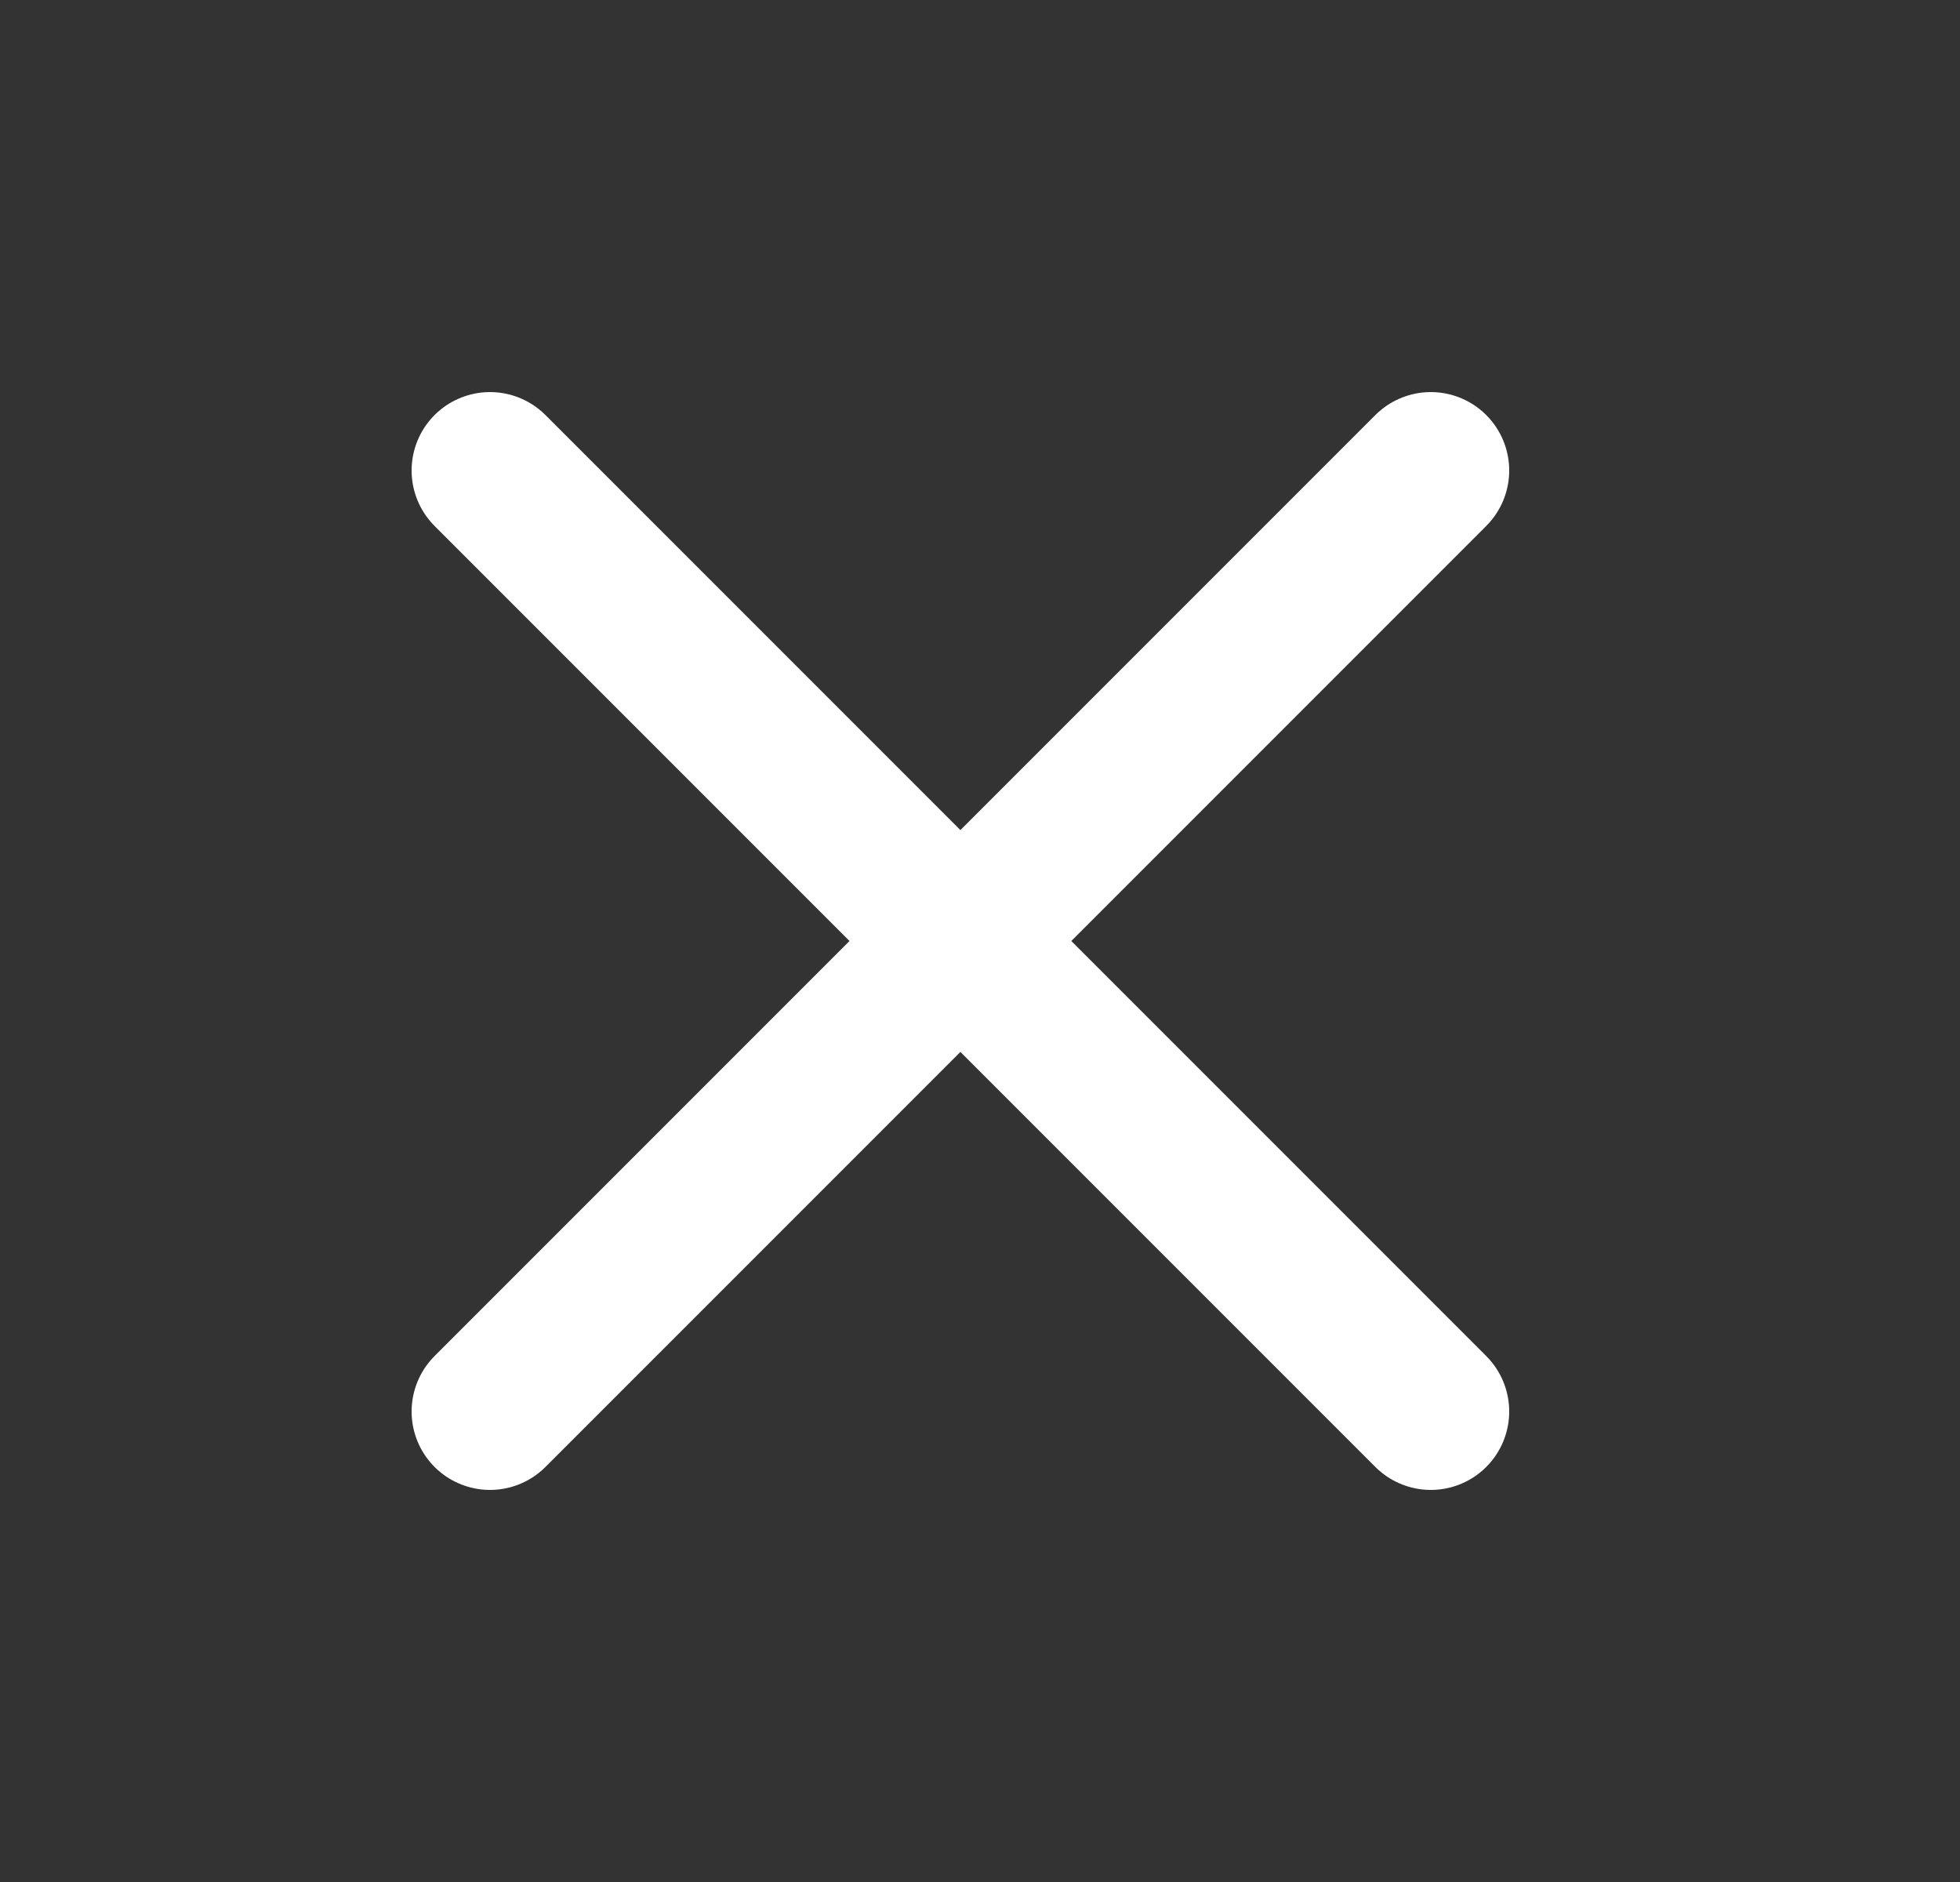
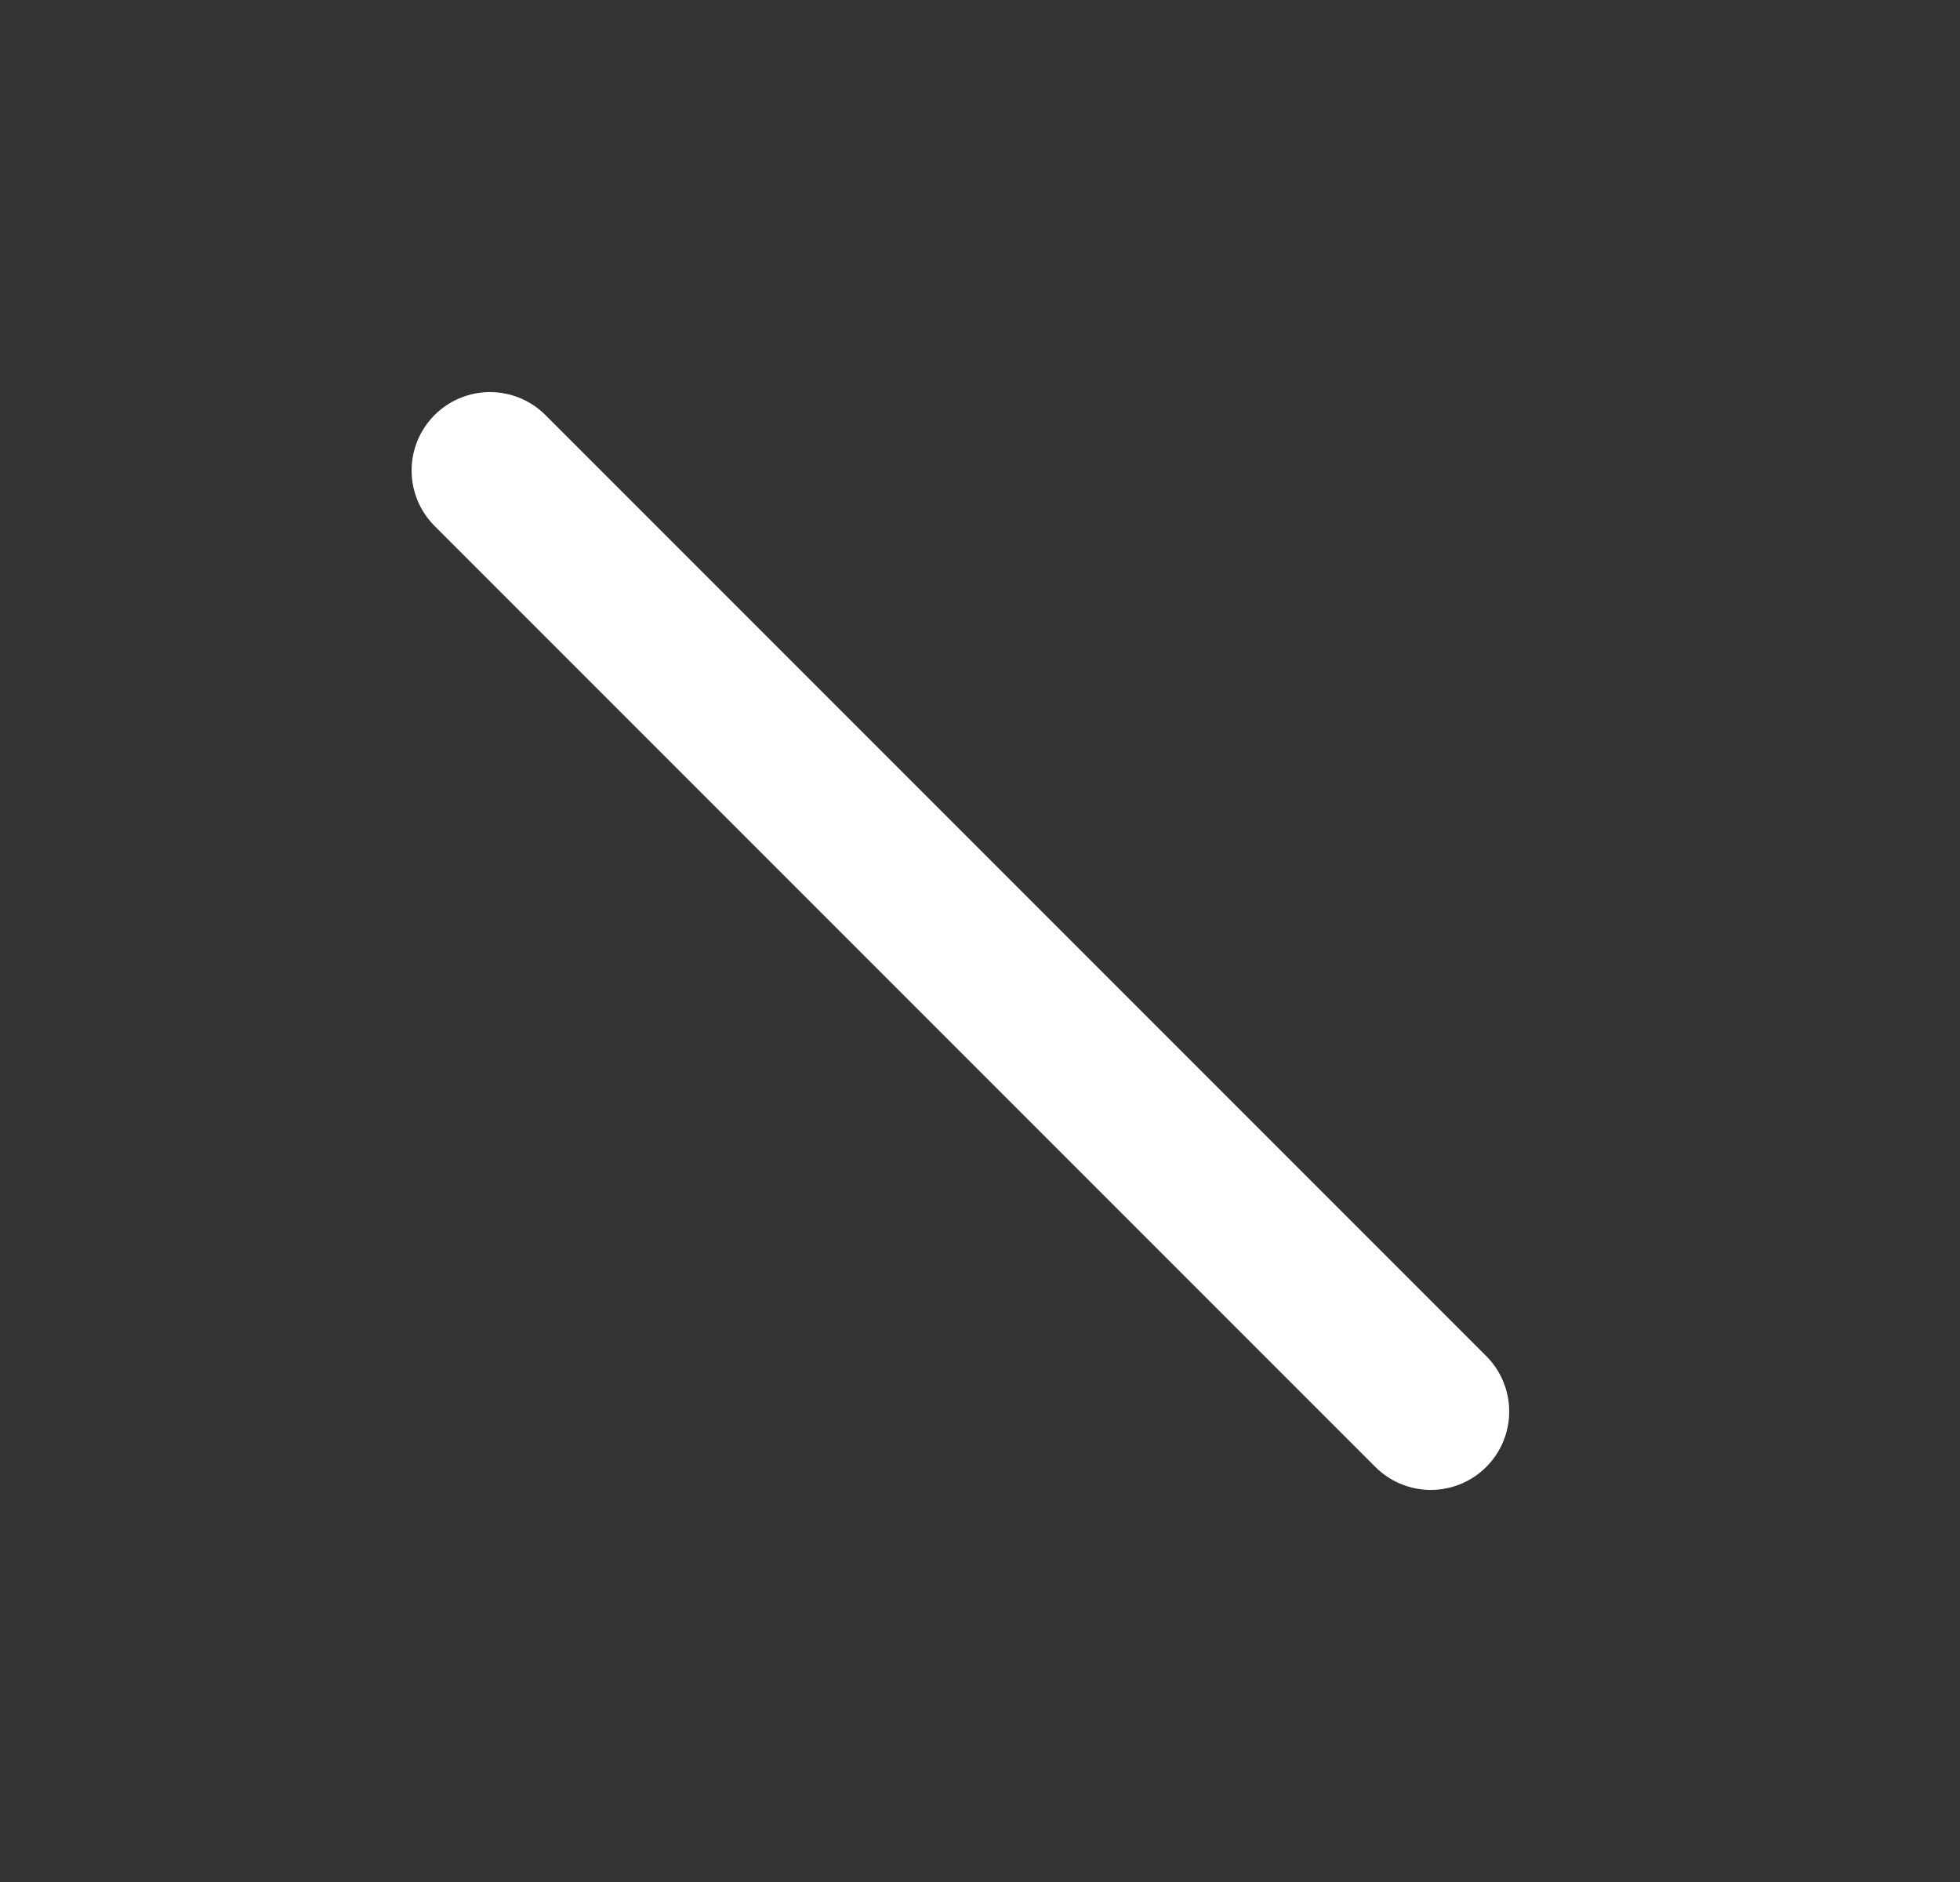
<svg xmlns="http://www.w3.org/2000/svg" width="25" height="24" viewBox="0 0 25 24" fill="none">
  <rect x="0" y="0" width="25" height="24" fill="#333333" stroke="none" />
-   <path d="M18.25 6L6.25 18" stroke="white" stroke-width="2" stroke-linecap="round" stroke-linejoin="round" />
  <path d="M6.25 6L18.25 18" stroke="white" stroke-width="2" stroke-linecap="round" stroke-linejoin="round" />
</svg>